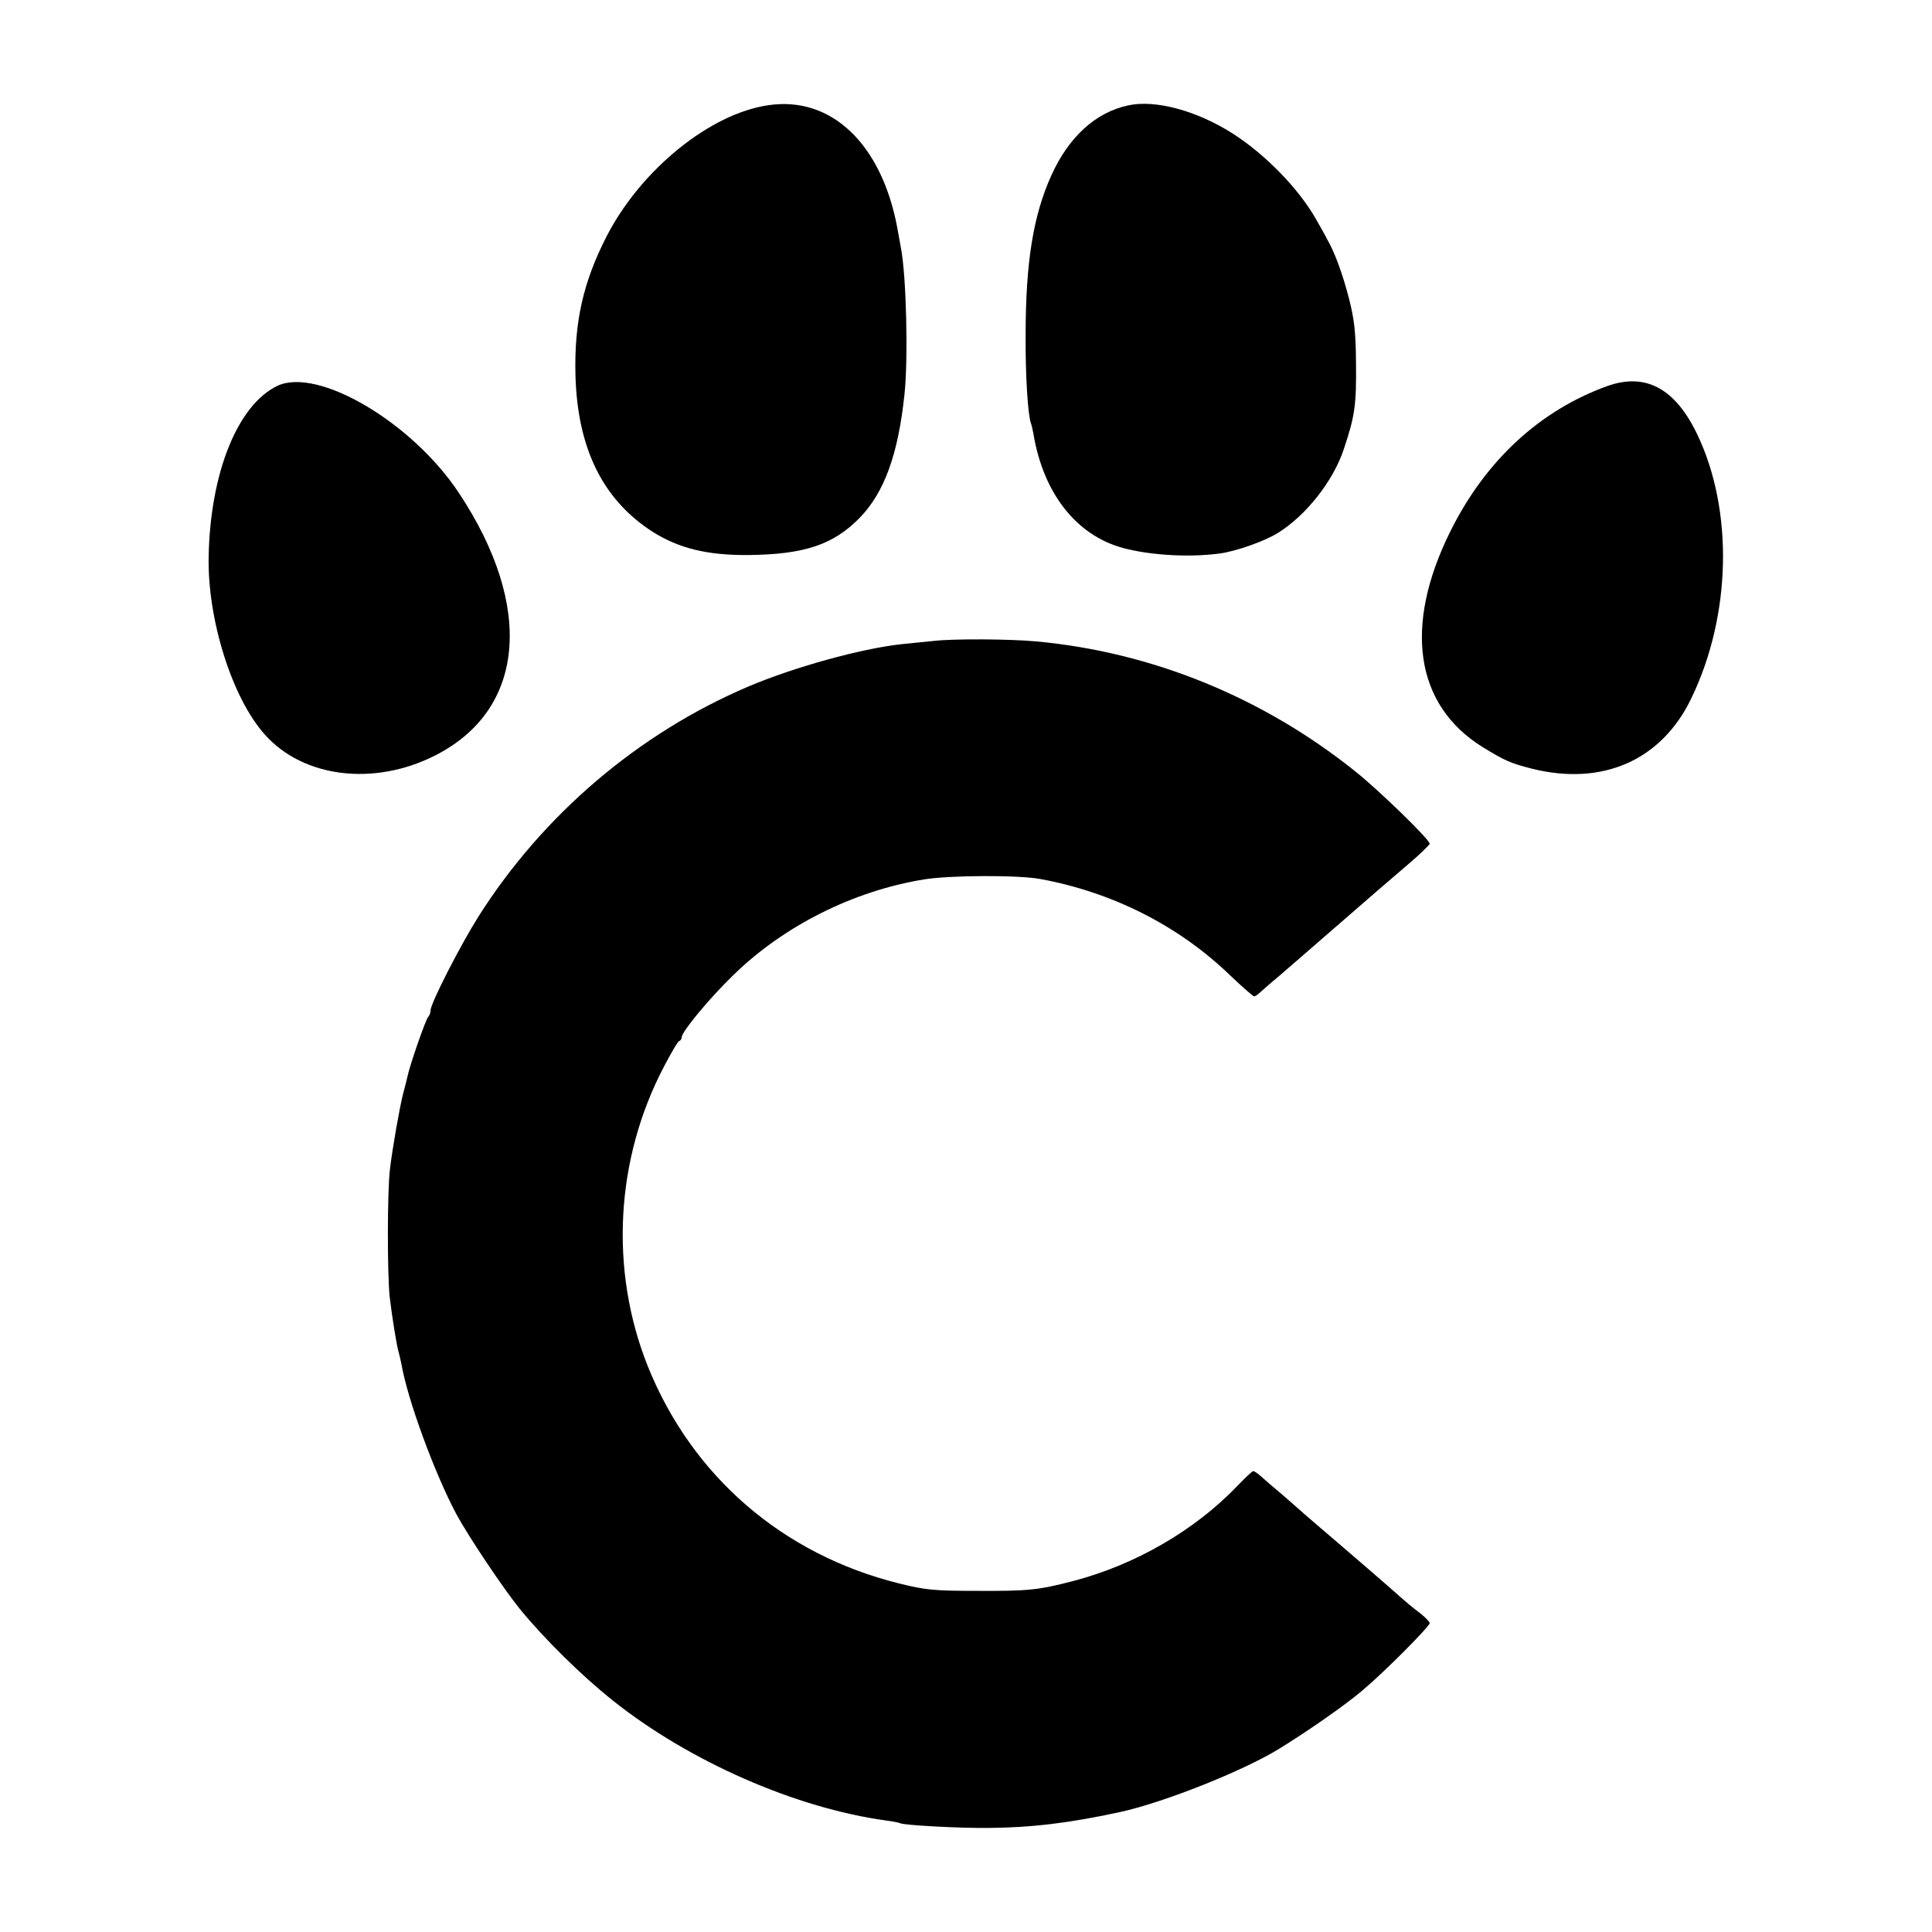
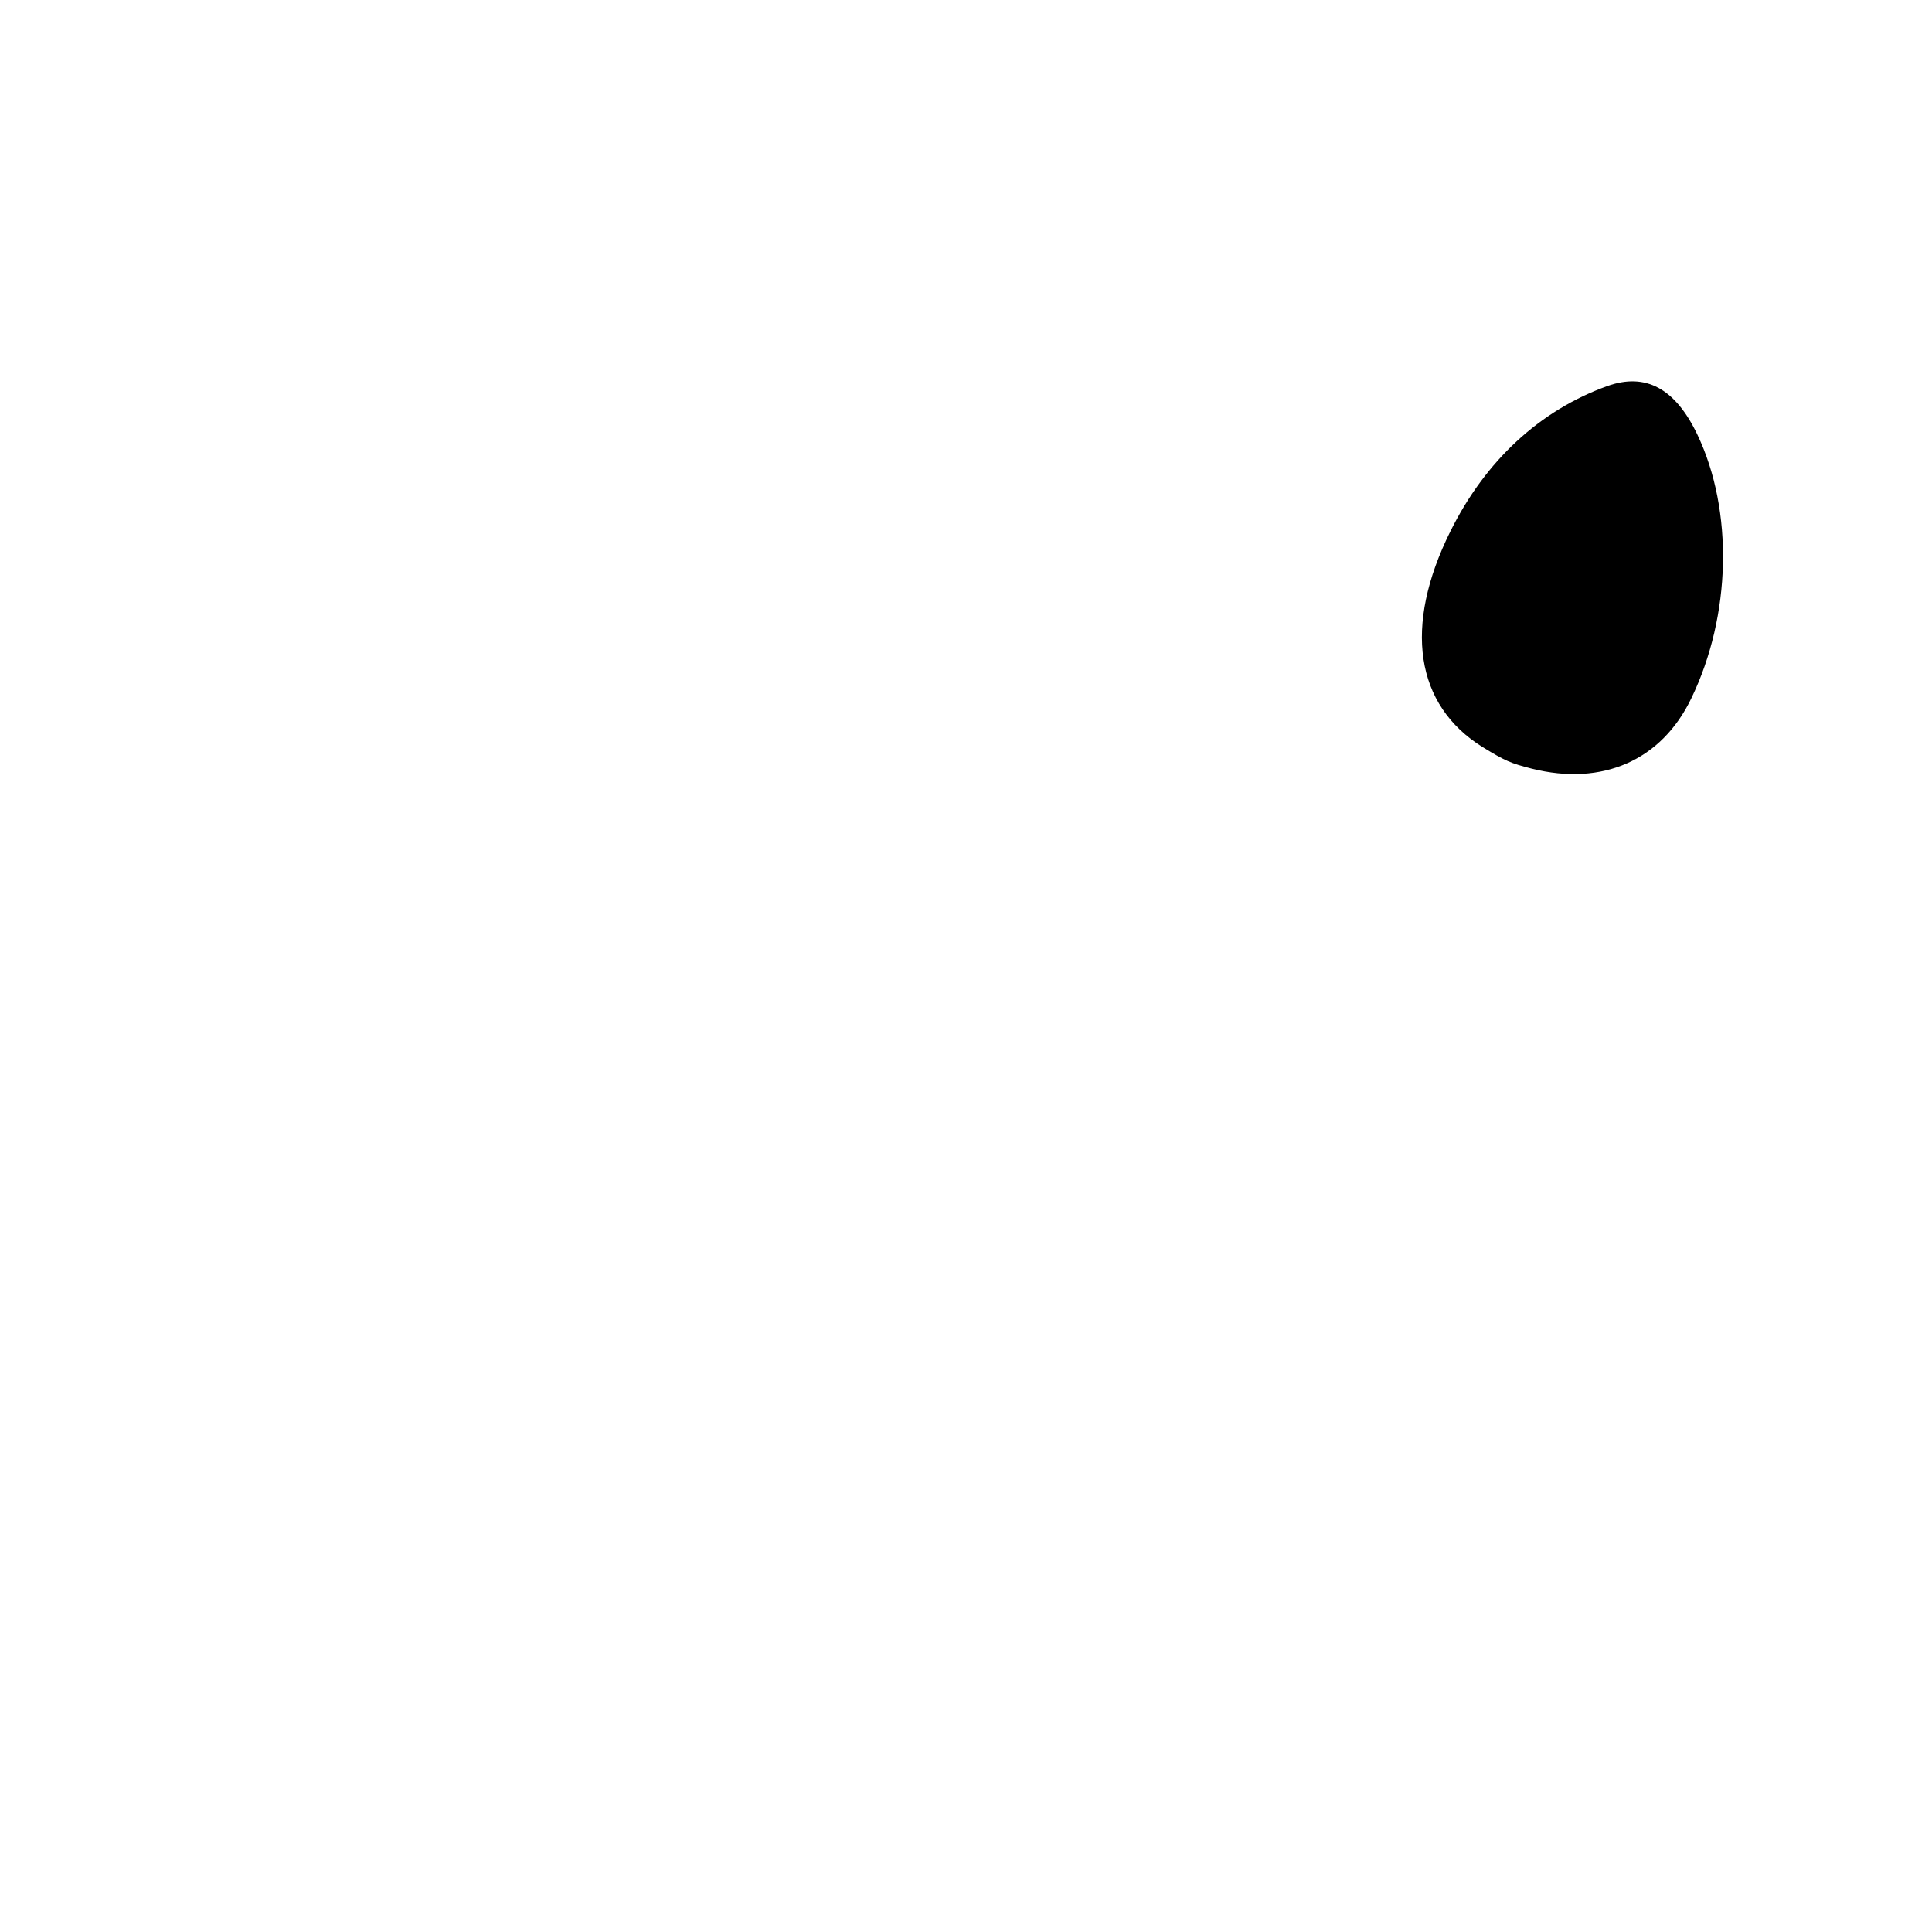
<svg xmlns="http://www.w3.org/2000/svg" version="1.0" width="700pt" height="700pt" viewBox="0 0 700 700" preserveAspectRatio="xMidYMid meet">
  <g transform="translate(0,700) scale(0.1,-0.1)" fill="#000000" stroke="none">
-     <path d="M2785 6619 c-212 -30 -463 -234 -587 -475 -85 -166 -118 -311 -113 -504 7 -265 100 -452 280 -567 95 -60 198 -85 345 -84 204 2 309 37 405 135 89 92 139 229 162 446 14 130 7 431 -13 533 -2 12 -8 45 -13 72 -57 304 -239 477 -466 444z" />
-     <path d="M4087 6618 c-117 -25 -215 -114 -278 -254 -65 -144 -93 -313 -93 -579 -1 -144 8 -286 19 -318 3 -7 6 -23 9 -37 37 -225 164 -380 343 -420 98 -23 226 -29 328 -16 60 7 167 45 215 75 103 64 201 189 239 304 40 120 46 159 44 317 -1 109 -6 153 -26 231 -23 88 -51 165 -79 213 -5 11 -22 40 -36 65 -62 113 -186 241 -307 318 -129 82 -280 123 -378 101z" />
-     <path d="M1005 5602 c-144 -69 -243 -315 -249 -617 -5 -229 85 -515 204 -647 139 -156 395 -187 615 -76 328 165 362 539 87 953 -170 256 -511 456 -657 387z" />
    <path d="M5823 5601 c-244 -88 -441 -270 -568 -526 -171 -344 -128 -630 117 -782 82 -50 100 -58 178 -78 256 -64 470 30 578 255 145 300 153 680 22 955 -80 168 -188 226 -327 176z" />
-     <path d="M3385 4678 c-33 -3 -87 -9 -119 -12 -146 -16 -389 -83 -556 -154 -396 -169 -742 -463 -976 -832 -65 -103 -174 -315 -174 -341 0 -8 -4 -19 -9 -24 -9 -10 -67 -176 -75 -217 -3 -13 -10 -41 -16 -63 -13 -52 -38 -195 -47 -270 -10 -79 -10 -382 -1 -465 9 -75 25 -174 32 -198 3 -10 7 -28 10 -42 22 -130 121 -399 199 -545 44 -82 171 -271 230 -344 90 -110 224 -242 337 -332 277 -221 663 -390 990 -435 25 -3 48 -8 52 -10 12 -7 209 -18 318 -17 156 1 297 18 480 58 159 35 445 149 575 229 107 66 240 159 300 210 79 66 245 233 245 245 0 5 -15 20 -32 34 -32 24 -50 39 -113 95 -17 15 -93 81 -170 147 -77 66 -145 124 -151 130 -6 5 -35 31 -65 57 -30 25 -65 55 -78 67 -13 12 -27 21 -30 21 -4 0 -29 -24 -57 -53 -155 -162 -371 -287 -598 -346 -124 -32 -159 -36 -346 -35 -155 0 -187 3 -283 27 -422 105 -750 389 -910 787 -139 348 -118 751 60 1088 25 48 49 89 54 90 5 2 9 8 9 14 0 20 102 143 187 225 183 179 437 306 693 347 94 15 341 16 420 1 261 -48 500 -169 685 -347 45 -43 85 -78 89 -78 4 0 13 6 20 13 7 6 39 35 72 62 32 28 130 113 219 190 88 77 197 171 243 210 45 38 82 74 82 78 0 15 -182 192 -267 260 -336 270 -738 434 -1158 473 -98 9 -298 10 -370 2z" />
  </g>
</svg>